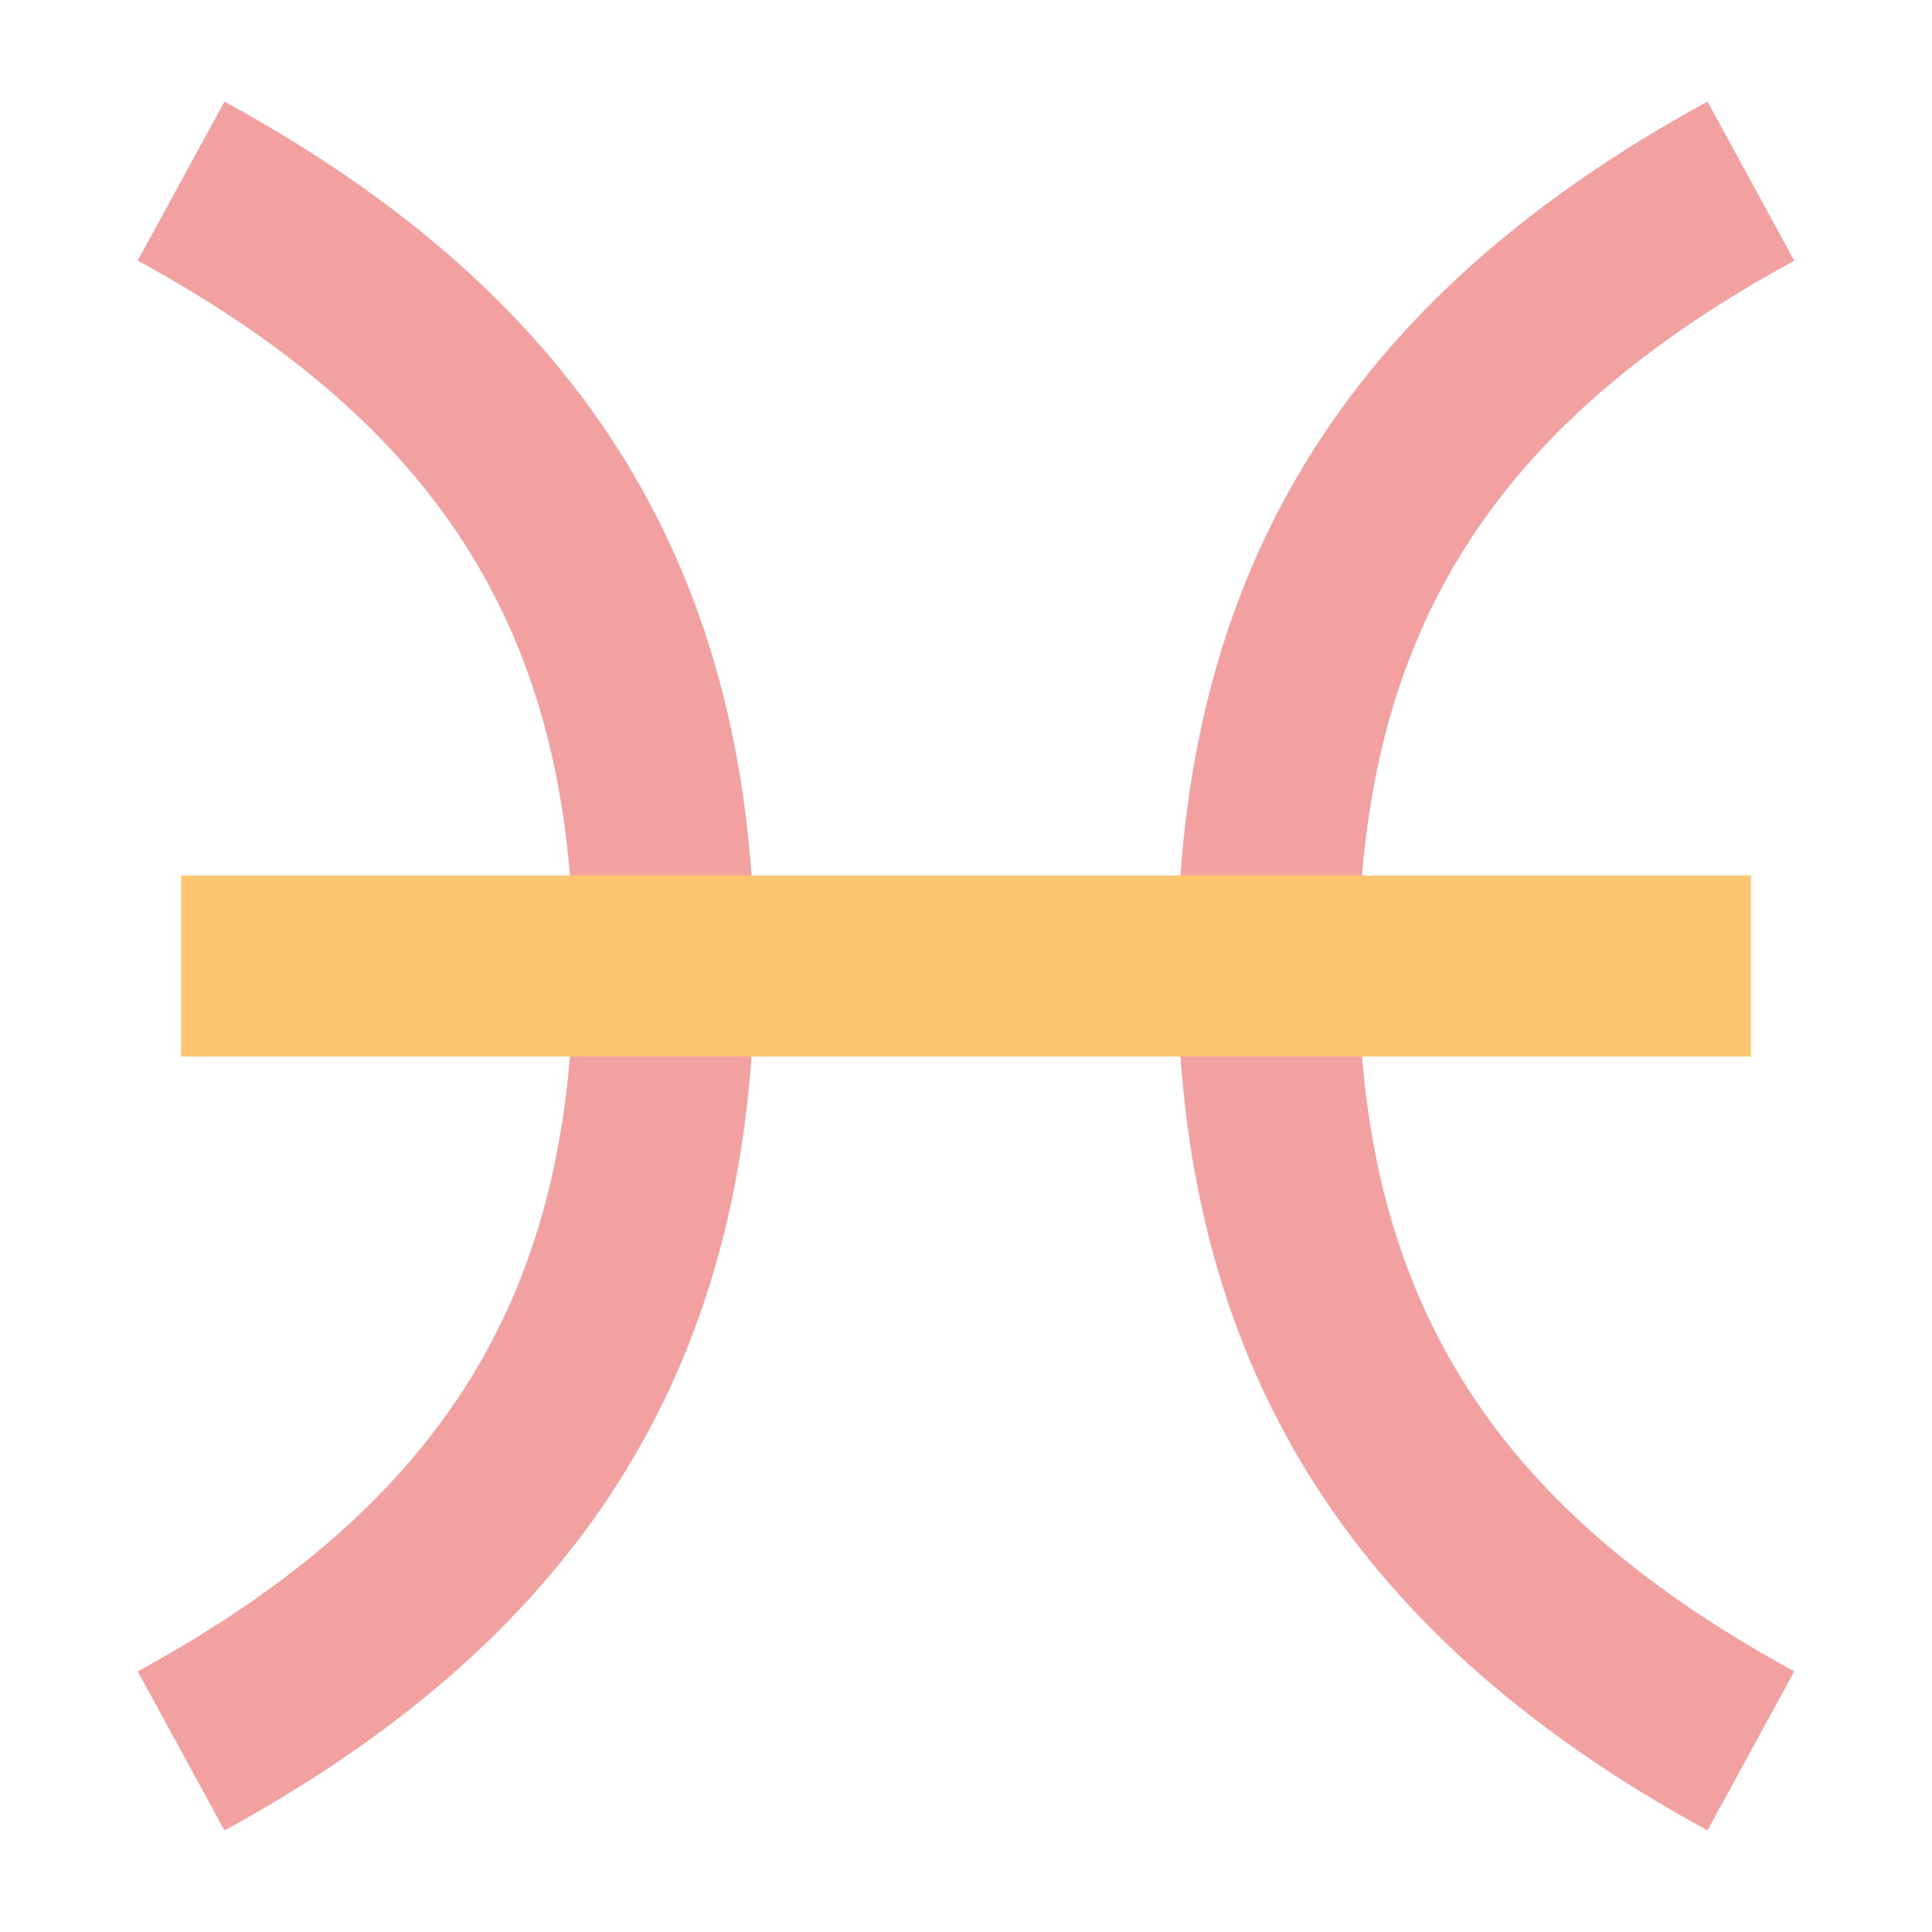
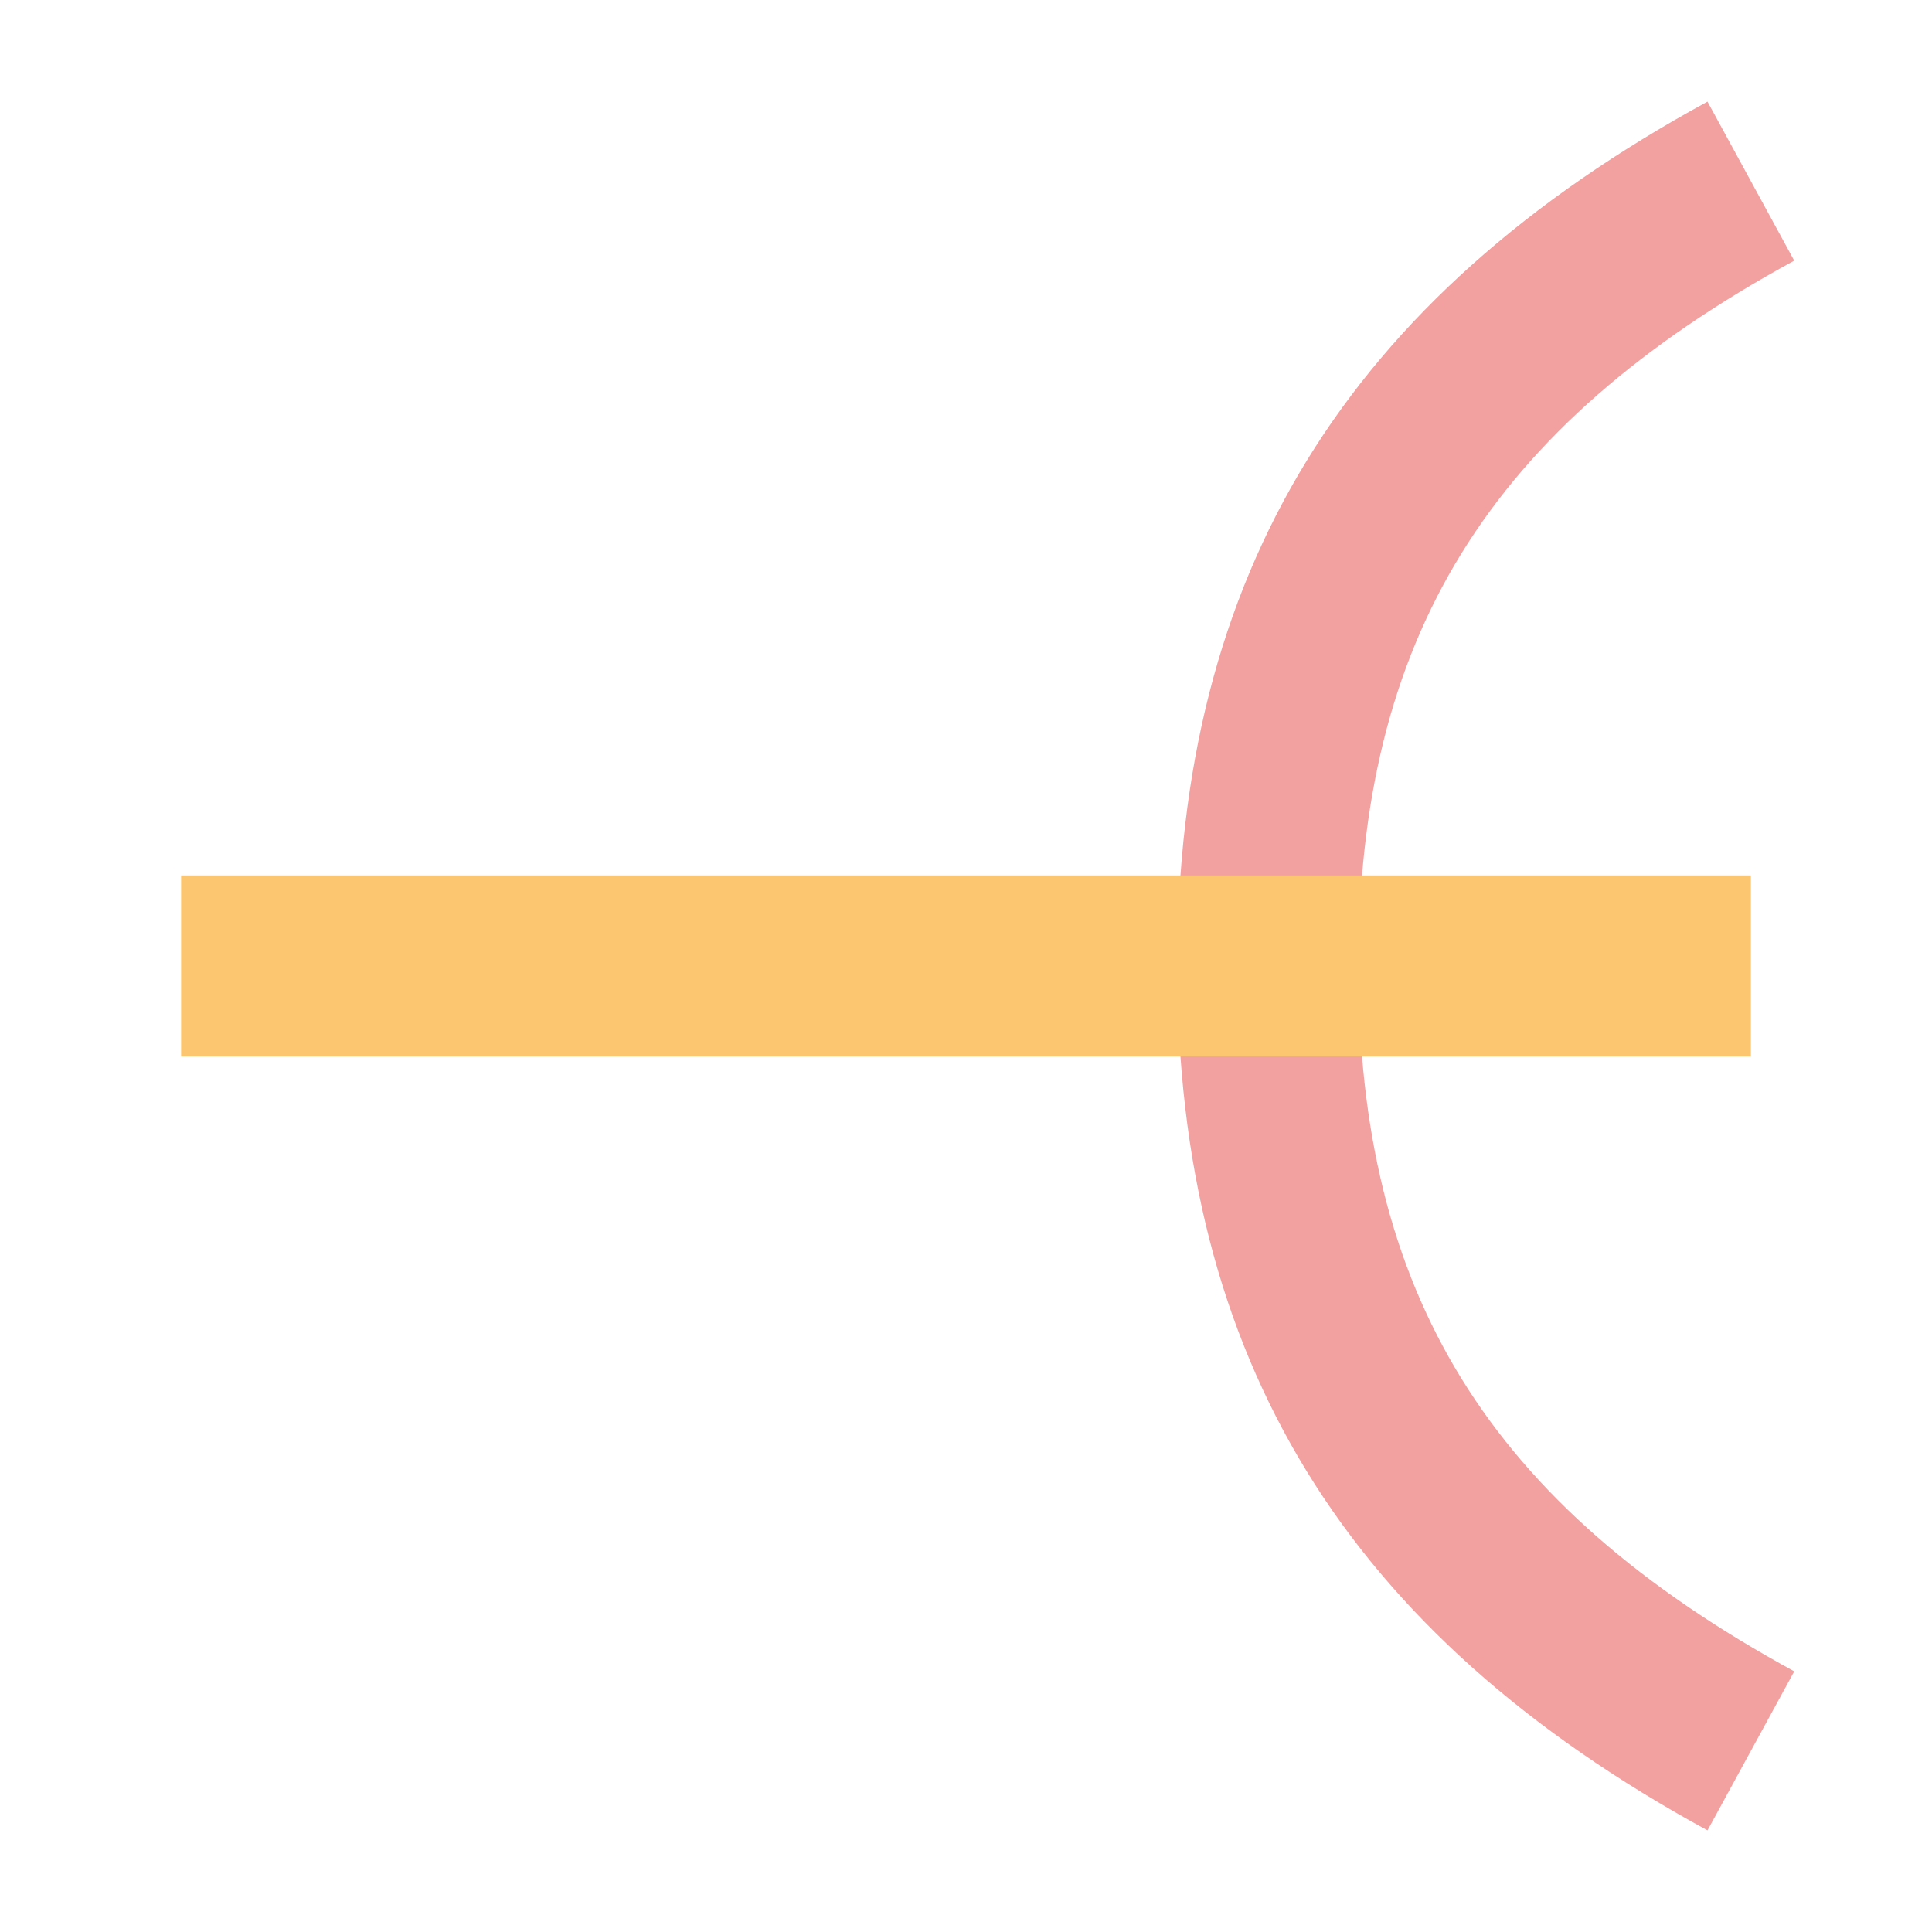
<svg xmlns="http://www.w3.org/2000/svg" id="Astrological-Sign" enable-background="new 0 0 64 64" height="512" viewBox="0 0 64 64" width="512">
-   <path d="m7.437 60.634-2.873-5.268c10.119-5.519 14.436-12.508 14.436-23.366s-4.317-17.847-14.437-23.366l2.873-5.268c11.983 6.536 17.564 15.635 17.564 28.634s-5.581 22.098-17.563 28.634z" fill="#f2a0a0" />
  <path d="m56.563 60.634c-11.982-6.536-17.563-15.635-17.563-28.634s5.581-22.098 17.563-28.634l2.873 5.268c-10.119 5.519-14.436 12.508-14.436 23.366s4.317 17.847 14.437 23.366z" fill="#f2a0a0" />
  <path d="m6 29h52v6h-52z" fill="#fcc670" />
</svg>